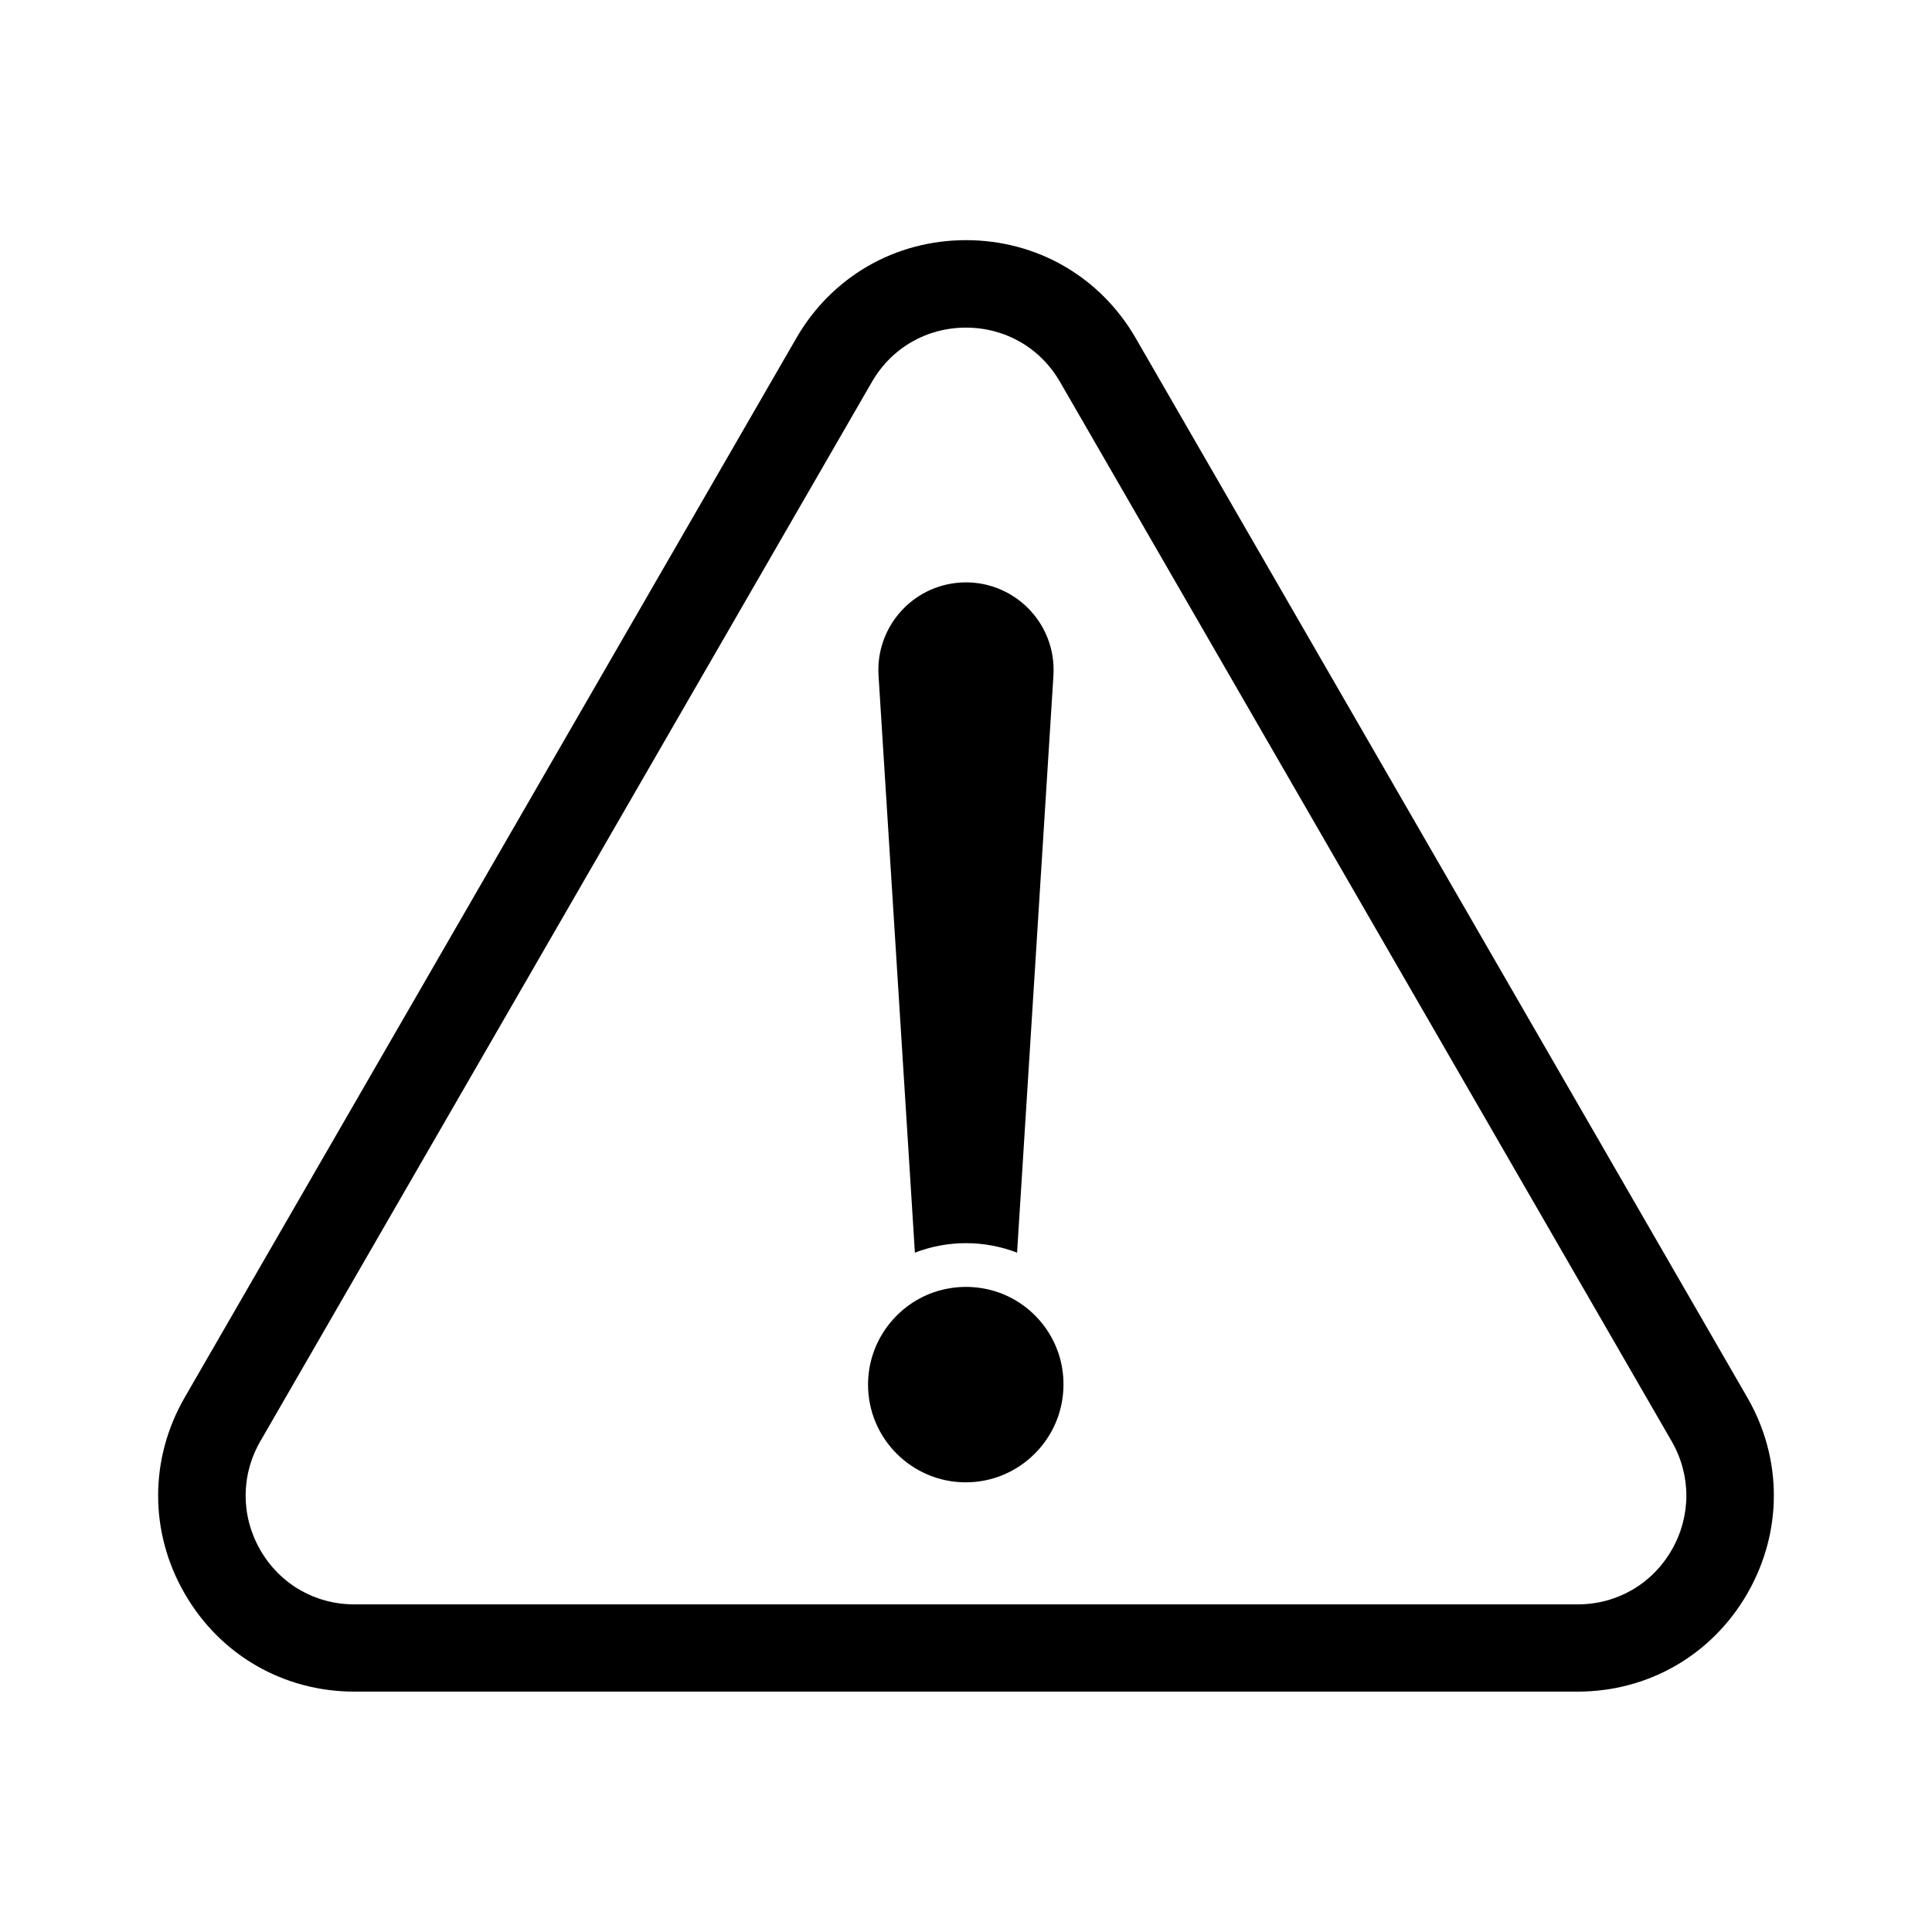
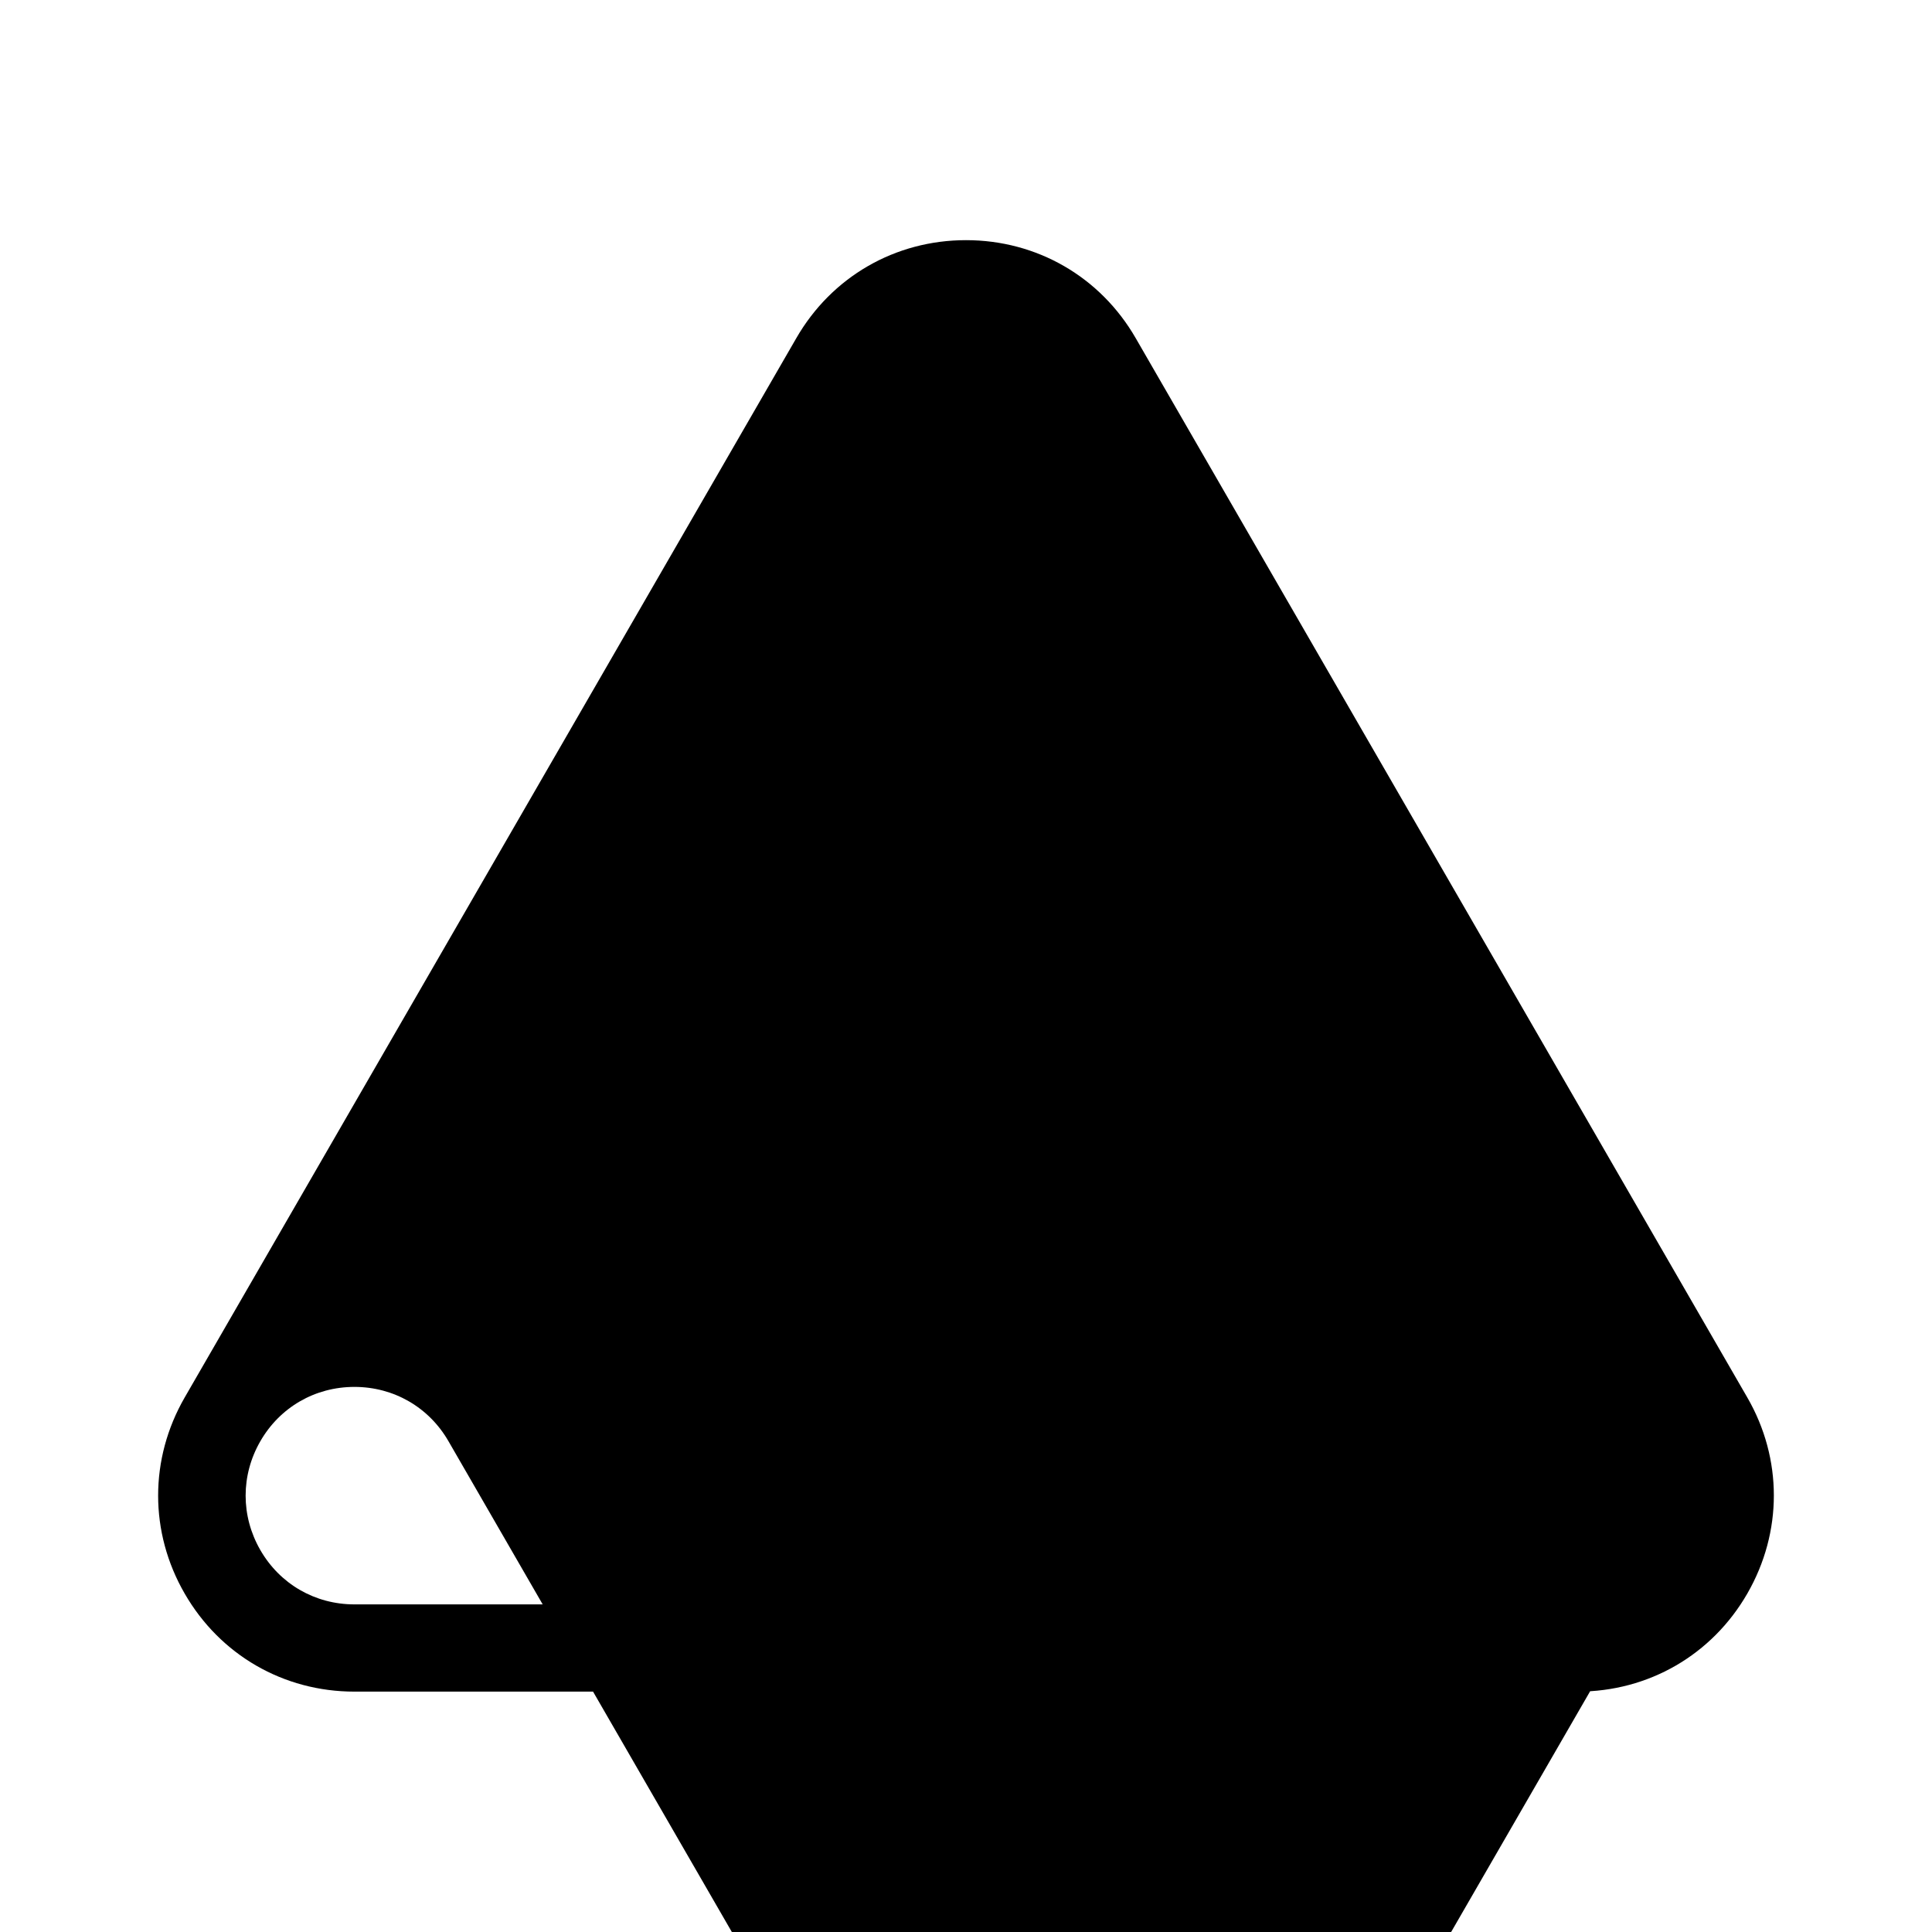
<svg xmlns="http://www.w3.org/2000/svg" fill="#000000" width="800px" height="800px" version="1.1" viewBox="144 144 512 512">
  <g>
-     <path d="m444.99 233.64c-9.371-16.273-26.199-25.996-44.988-25.996-18.793 0-35.621 9.723-44.988 25.996l-162.08 280.72c-9.371 16.273-9.371 35.719 0 51.941 9.371 16.273 26.199 25.996 44.988 25.996h324.15c18.793 0 35.621-9.723 44.988-25.996 9.371-16.273 9.371-35.719 0-51.941zm142.02 321.13c-5.188 9.02-14.508 14.41-24.938 14.41h-324.15c-10.43 0-19.75-5.391-24.938-14.41s-5.188-19.801 0-28.816l162.07-280.72c5.188-9.02 14.508-14.41 24.938-14.41 10.43 0 19.75 5.391 24.938 14.41l162.08 280.72c5.191 9.02 5.191 19.801 0 28.82z" />
+     <path d="m444.99 233.64c-9.371-16.273-26.199-25.996-44.988-25.996-18.793 0-35.621 9.723-44.988 25.996l-162.08 280.72c-9.371 16.273-9.371 35.719 0 51.941 9.371 16.273 26.199 25.996 44.988 25.996h324.15c18.793 0 35.621-9.723 44.988-25.996 9.371-16.273 9.371-35.719 0-51.941zm142.02 321.13c-5.188 9.02-14.508 14.41-24.938 14.41h-324.15c-10.43 0-19.75-5.391-24.938-14.41s-5.188-19.801 0-28.816c5.188-9.02 14.508-14.41 24.938-14.41 10.43 0 19.75 5.391 24.938 14.41l162.08 280.72c5.191 9.02 5.191 19.801 0 28.82z" />
    <path d="m386.45 475.97c4.18-1.613 8.766-2.519 13.551-2.519s9.32 0.906 13.551 2.519v-0.25l9.621-152.7c0.051-0.906 0.051-1.965 0-2.922-0.805-12.797-11.84-22.52-24.637-21.715-12.797 0.805-22.52 11.84-21.715 24.637l9.621 152.7c0.008 0.098 0.008 0.148 0.008 0.25z" />
-     <path d="m407.55 486.15c-2.367-0.707-4.938-1.109-7.559-1.109s-5.141 0.402-7.559 1.109c-10.629 3.223-18.391 13.148-18.391 24.789 0 14.309 11.637 25.895 25.895 25.895 14.258 0 25.895-11.637 25.895-25.895 0.059-11.637-7.648-21.562-18.281-24.789z" />
  </g>
</svg>